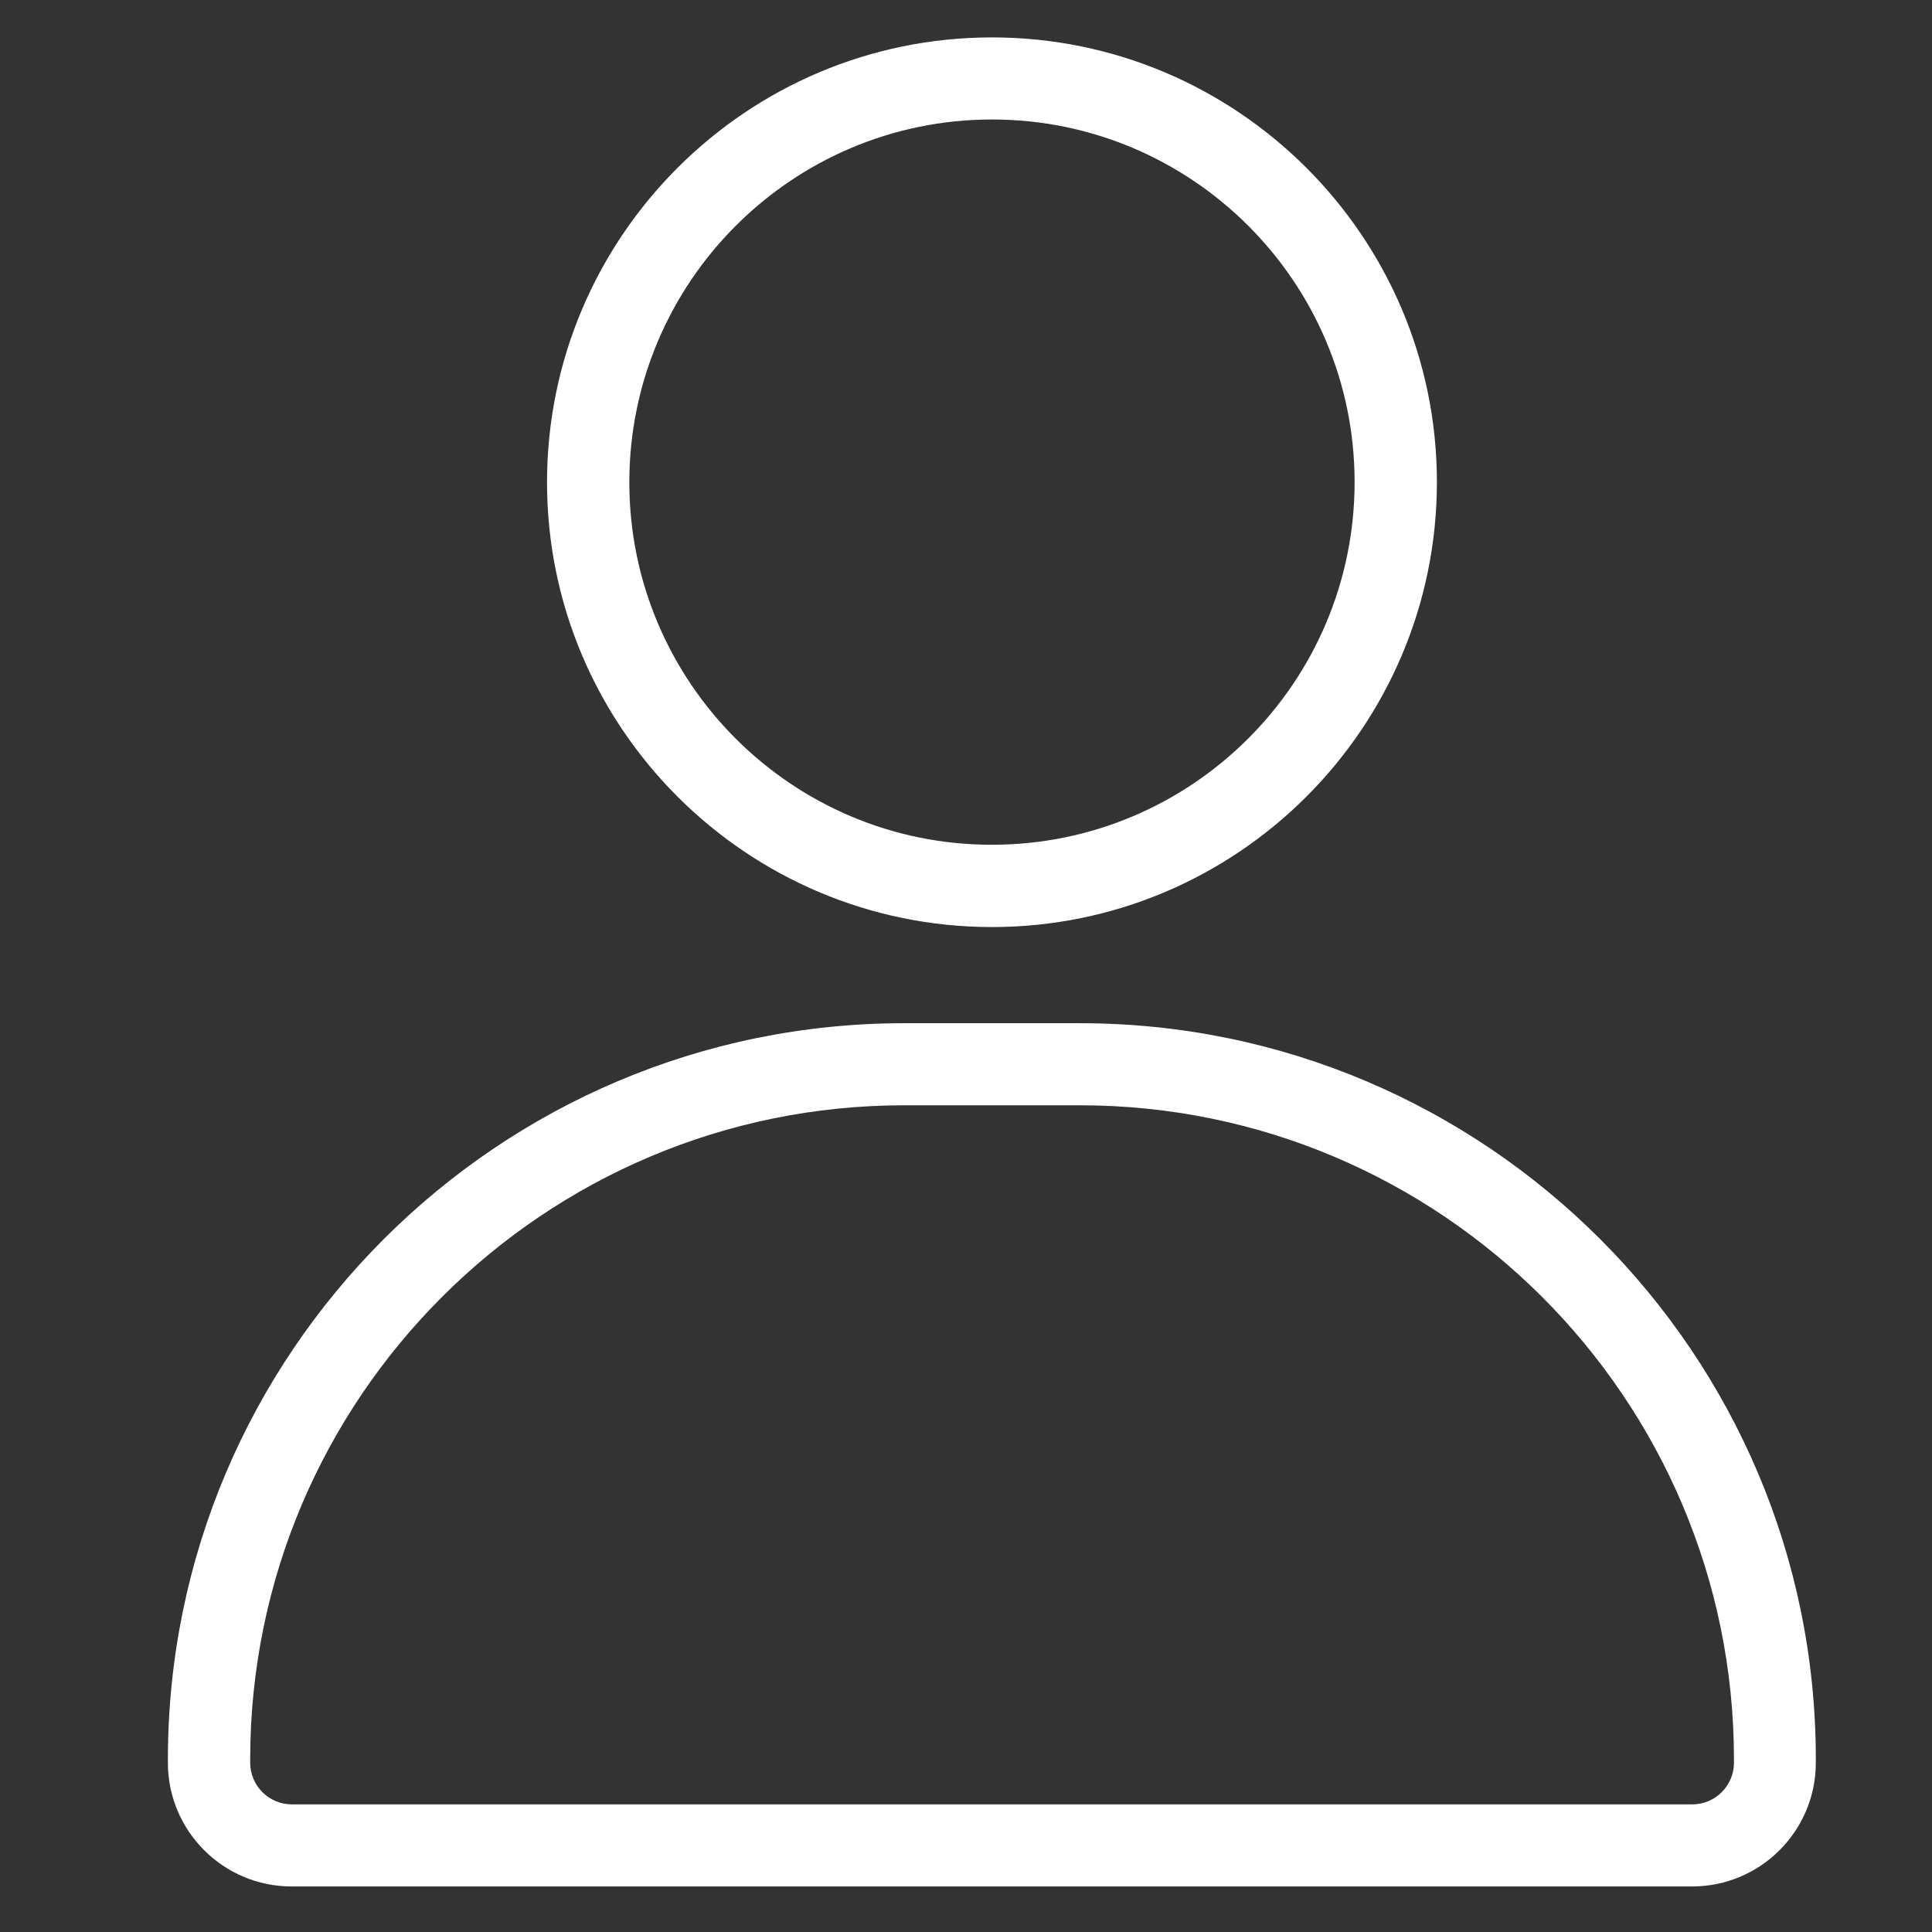
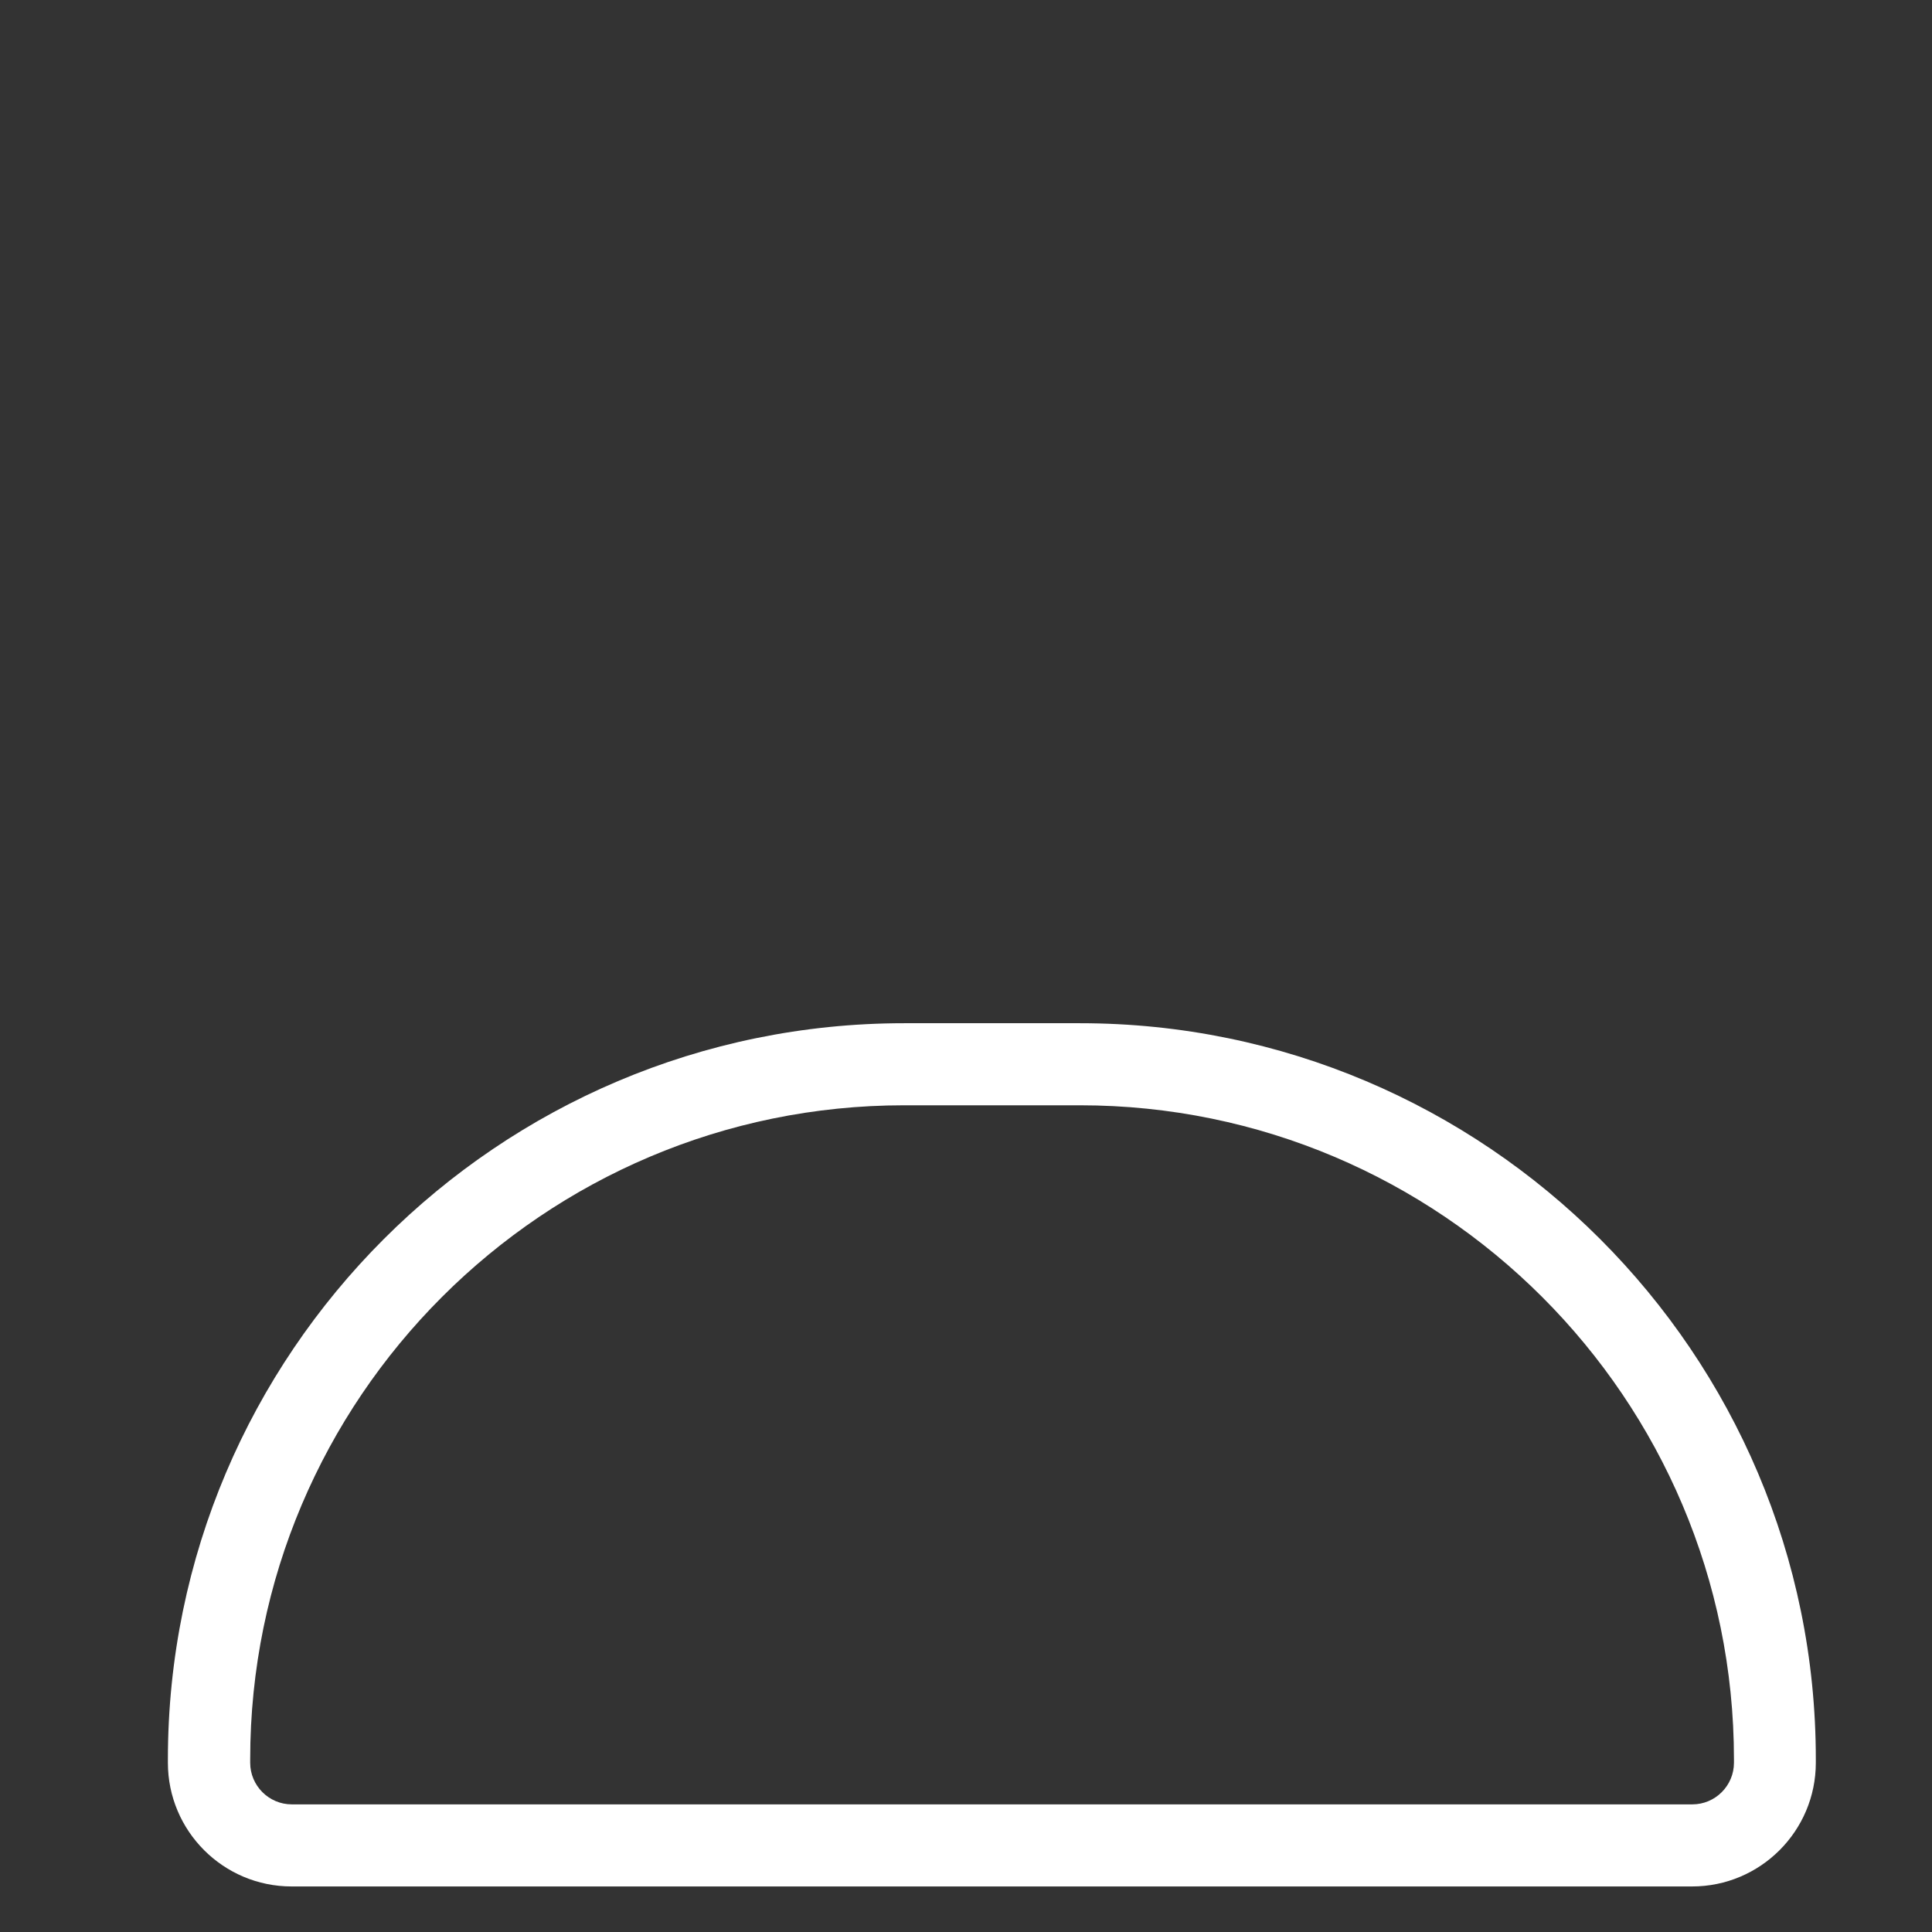
<svg xmlns="http://www.w3.org/2000/svg" version="1.1" id="Layer_1" x="0px" y="0px" viewBox="0 0 878 878" style="enable-background:new 0 0 878 878;" xml:space="preserve">
  <rect x="0" y="0" width="878" height="878" fill="#333333" stroke="none" />
  <style type="text/css">
	.st0{fill:#FFFFFF;}
</style>
  <g>
    <path class="st0" d="M490.8,465h-79.9C226.4,465,76.3,615.1,76.3,799.5v1.6c0,31,25.2,56.2,56.2,56.2H769c31,0,56.2-25.2,56.2-56.2   v-1.6C825.3,615.1,675.2,465,490.8,465z M788,801.1c0,10.4-8.5,18.9-18.9,18.9H132.6c-10.4,0-18.9-8.5-18.9-18.9v-1.6   c0-163.9,133.3-297.2,297.2-297.2h79.9c163.9,0,297.2,133.3,297.2,297.2V801.1z" />
-     <path class="st0" d="M450.8,421.3c111.5,0,202.2-90.7,202.2-202.2C653,107.7,562.3,17,450.8,17s-202.2,90.7-202.2,202.2   C248.6,330.6,339.3,421.3,450.8,421.3z M450.8,54.3c90.9,0,164.8,73.9,164.8,164.8c0,90.9-73.9,164.8-164.8,164.8   C359.9,384,286,310,286,219.2C286,128.3,359.9,54.3,450.8,54.3z" />
  </g>
</svg>